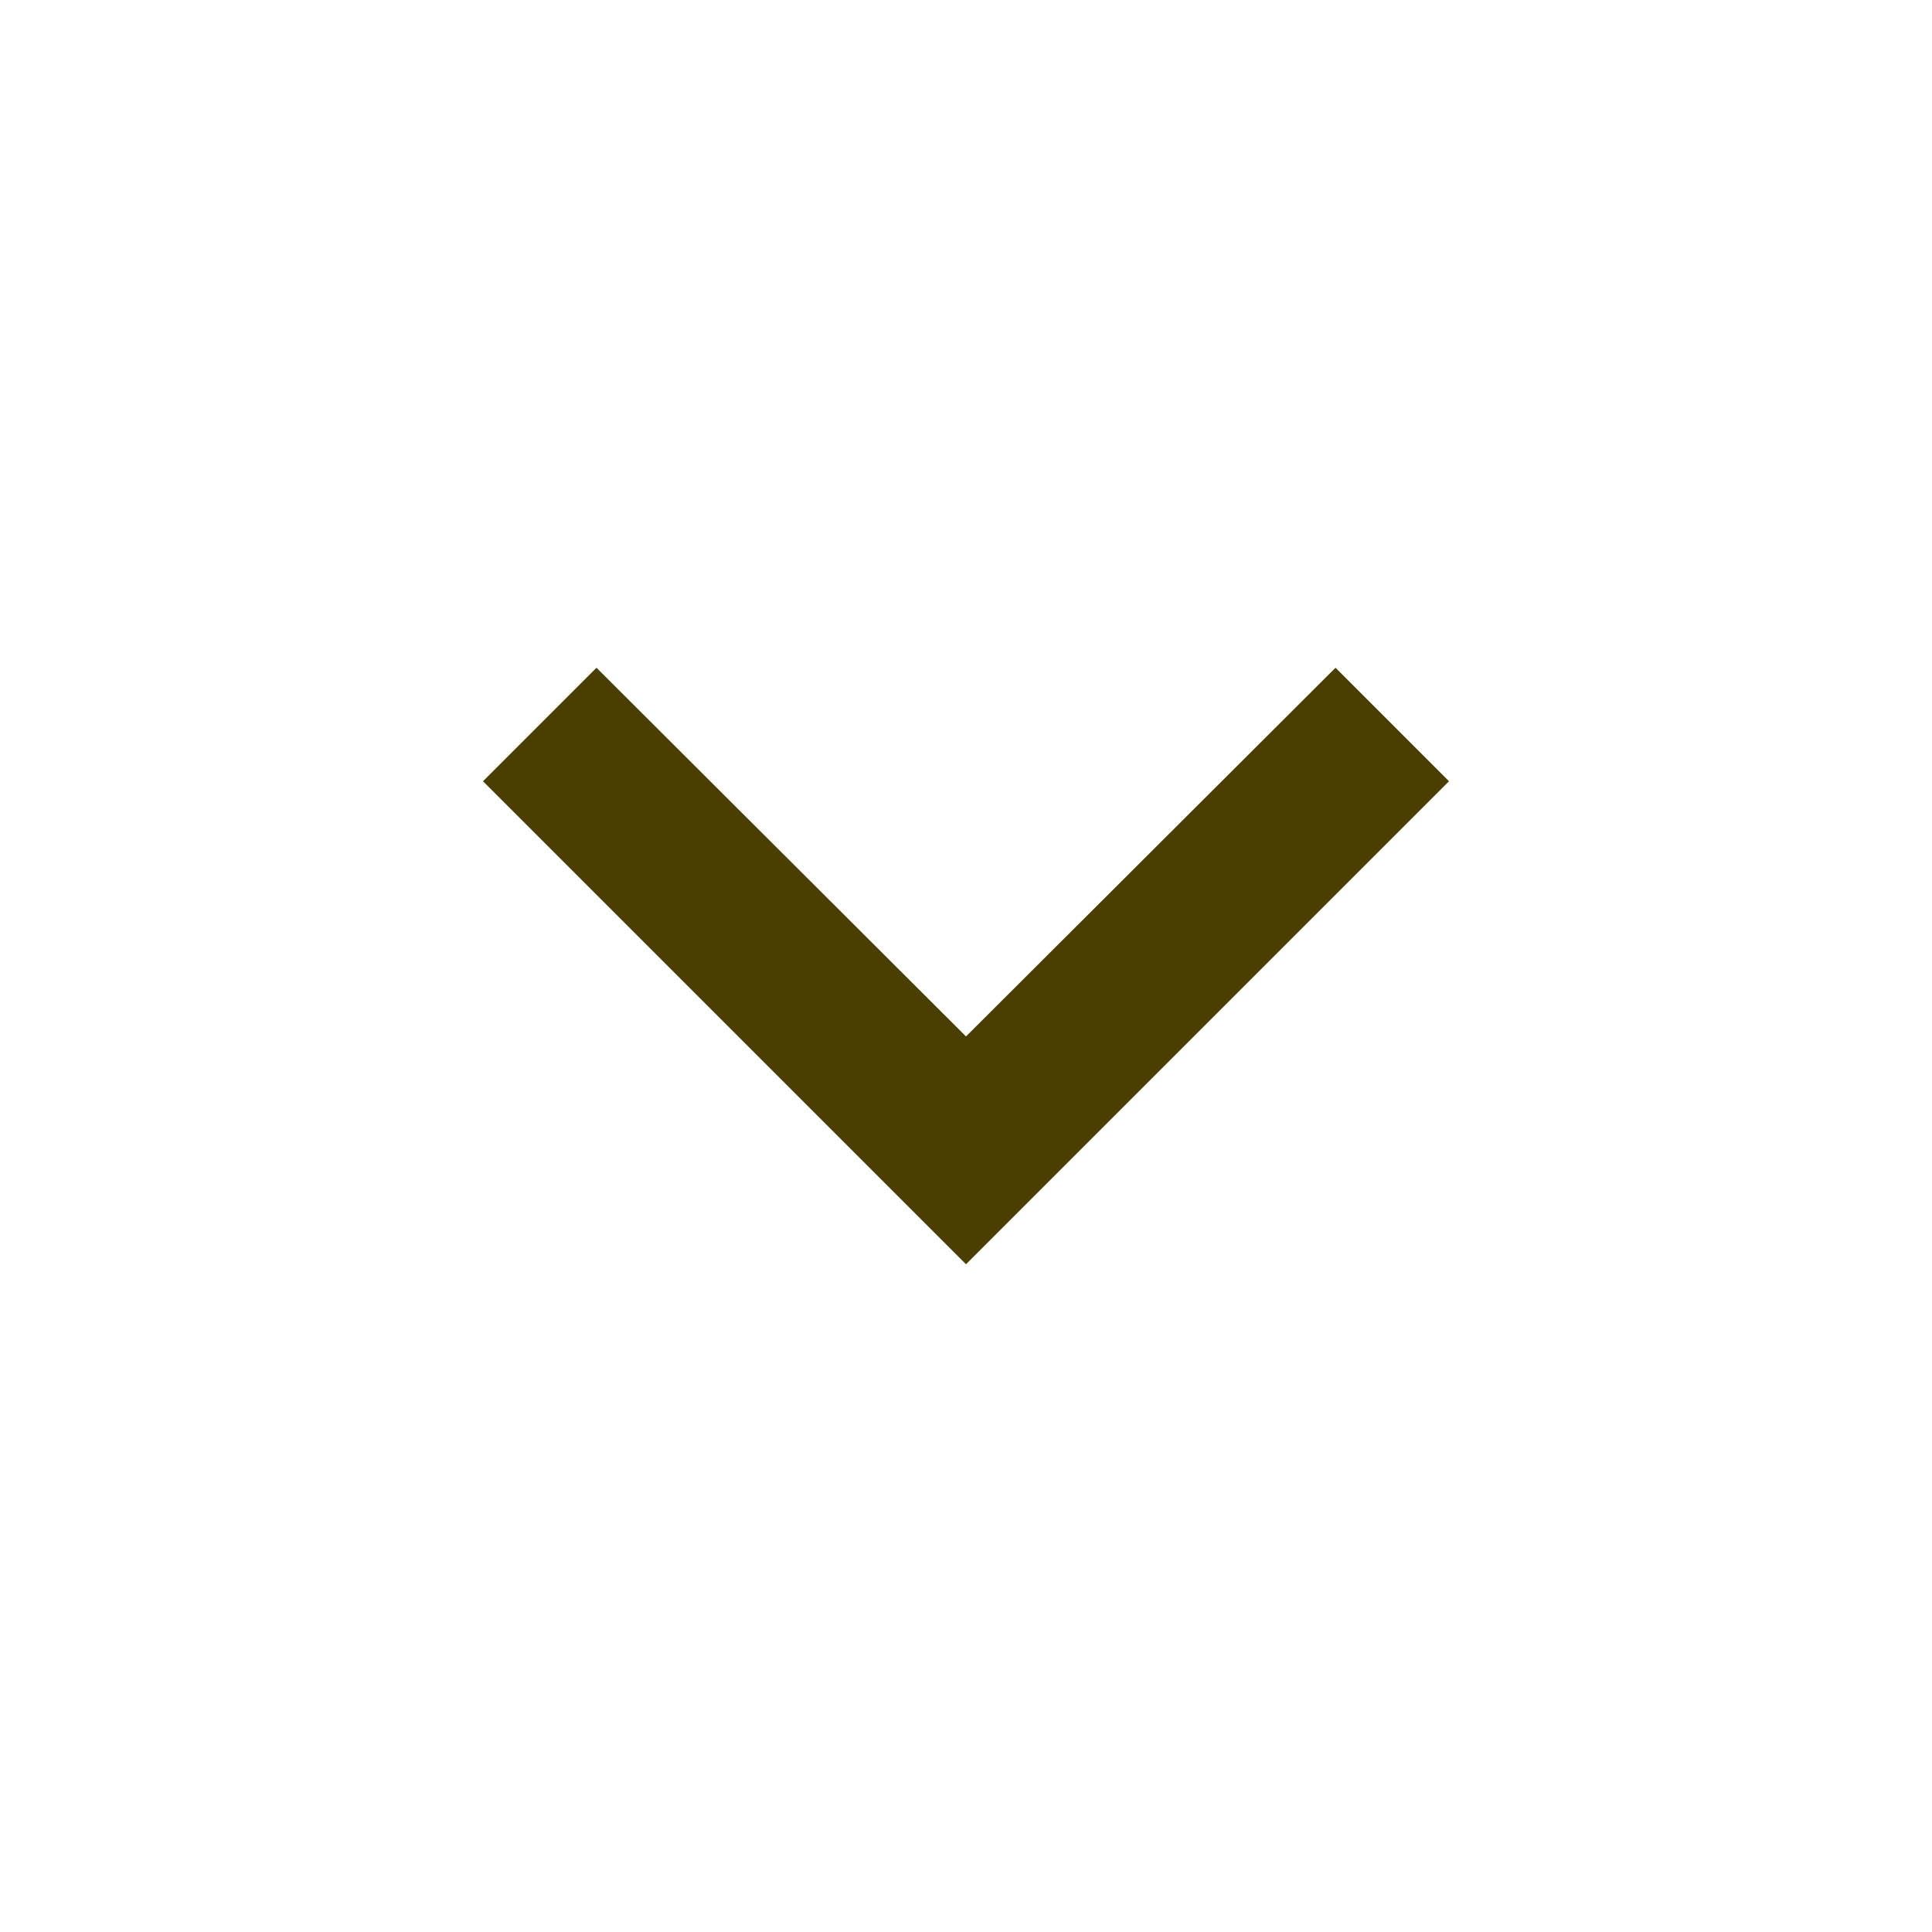
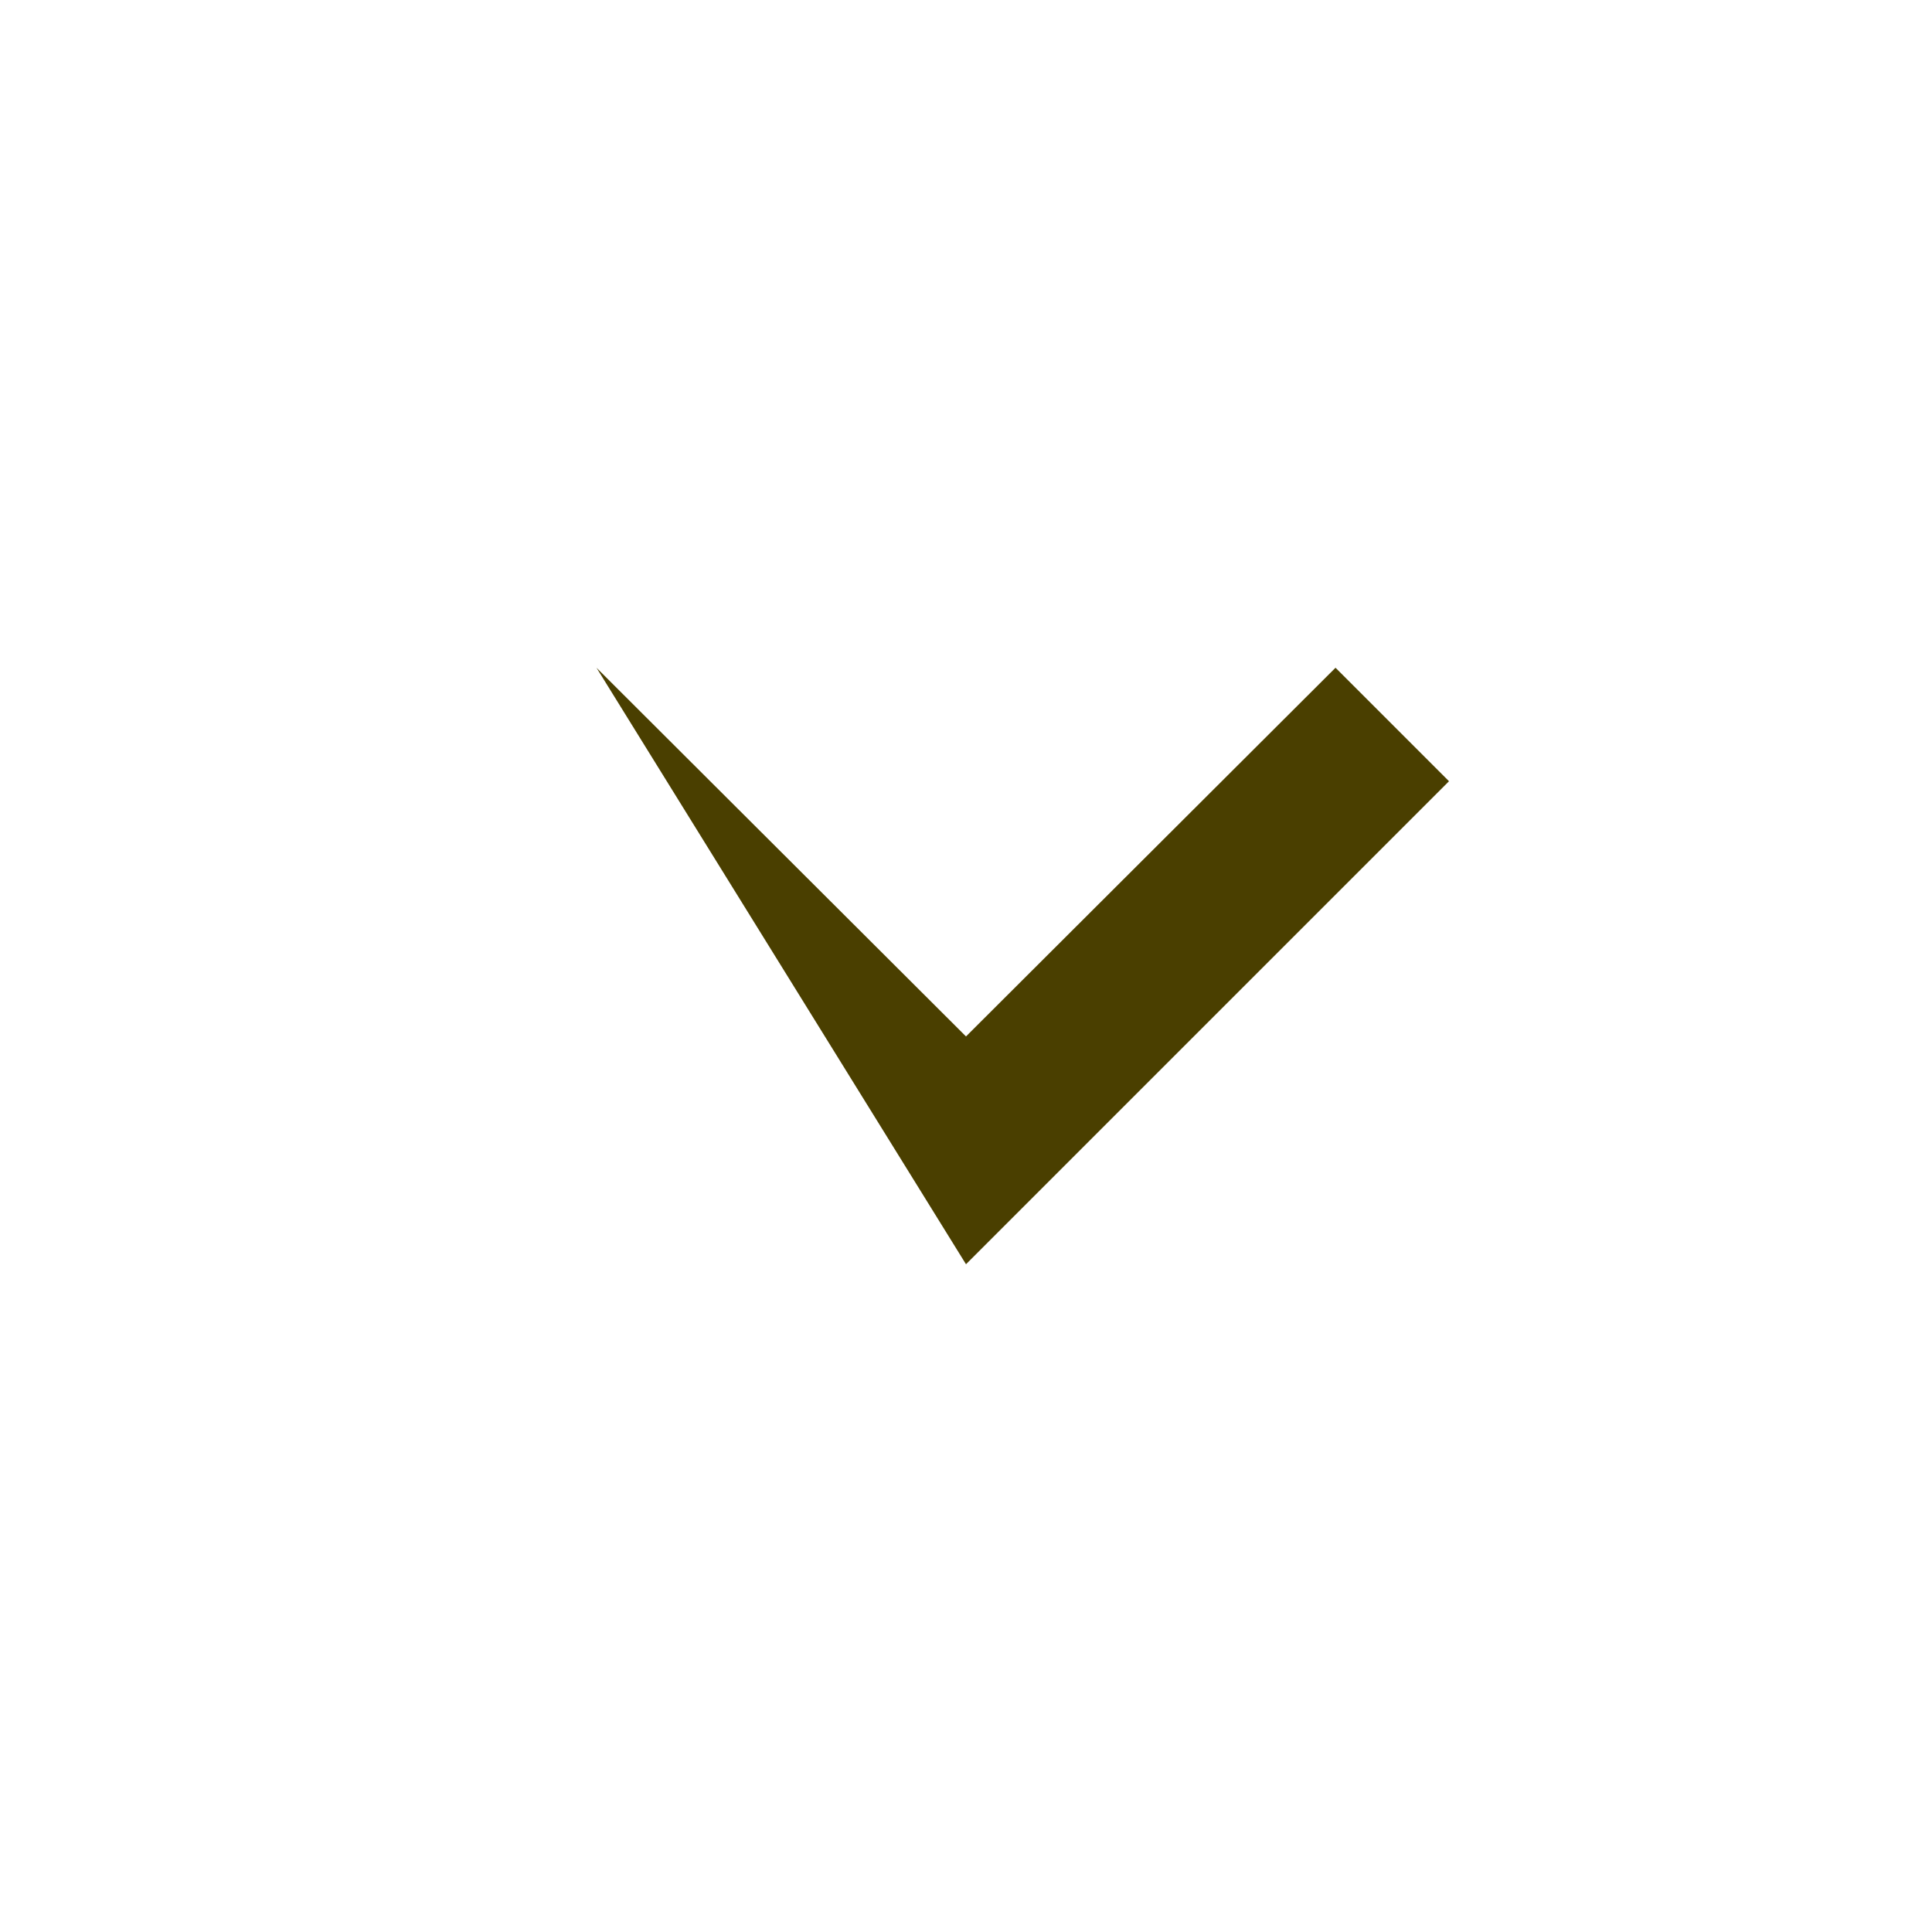
<svg xmlns="http://www.w3.org/2000/svg" width="35" height="35" viewBox="0 0 35 35" fill="none">
  <g id="ExpandMoreFilled">
-     <path id="Vector" d="M24.194 12.097L17.5 18.776L10.806 12.097L8.75 14.153L17.5 22.903L26.25 14.153L24.194 12.097Z" fill="#4A3F00" />
+     <path id="Vector" d="M24.194 12.097L17.5 18.776L10.806 12.097L17.5 22.903L26.25 14.153L24.194 12.097Z" fill="#4A3F00" />
  </g>
</svg>